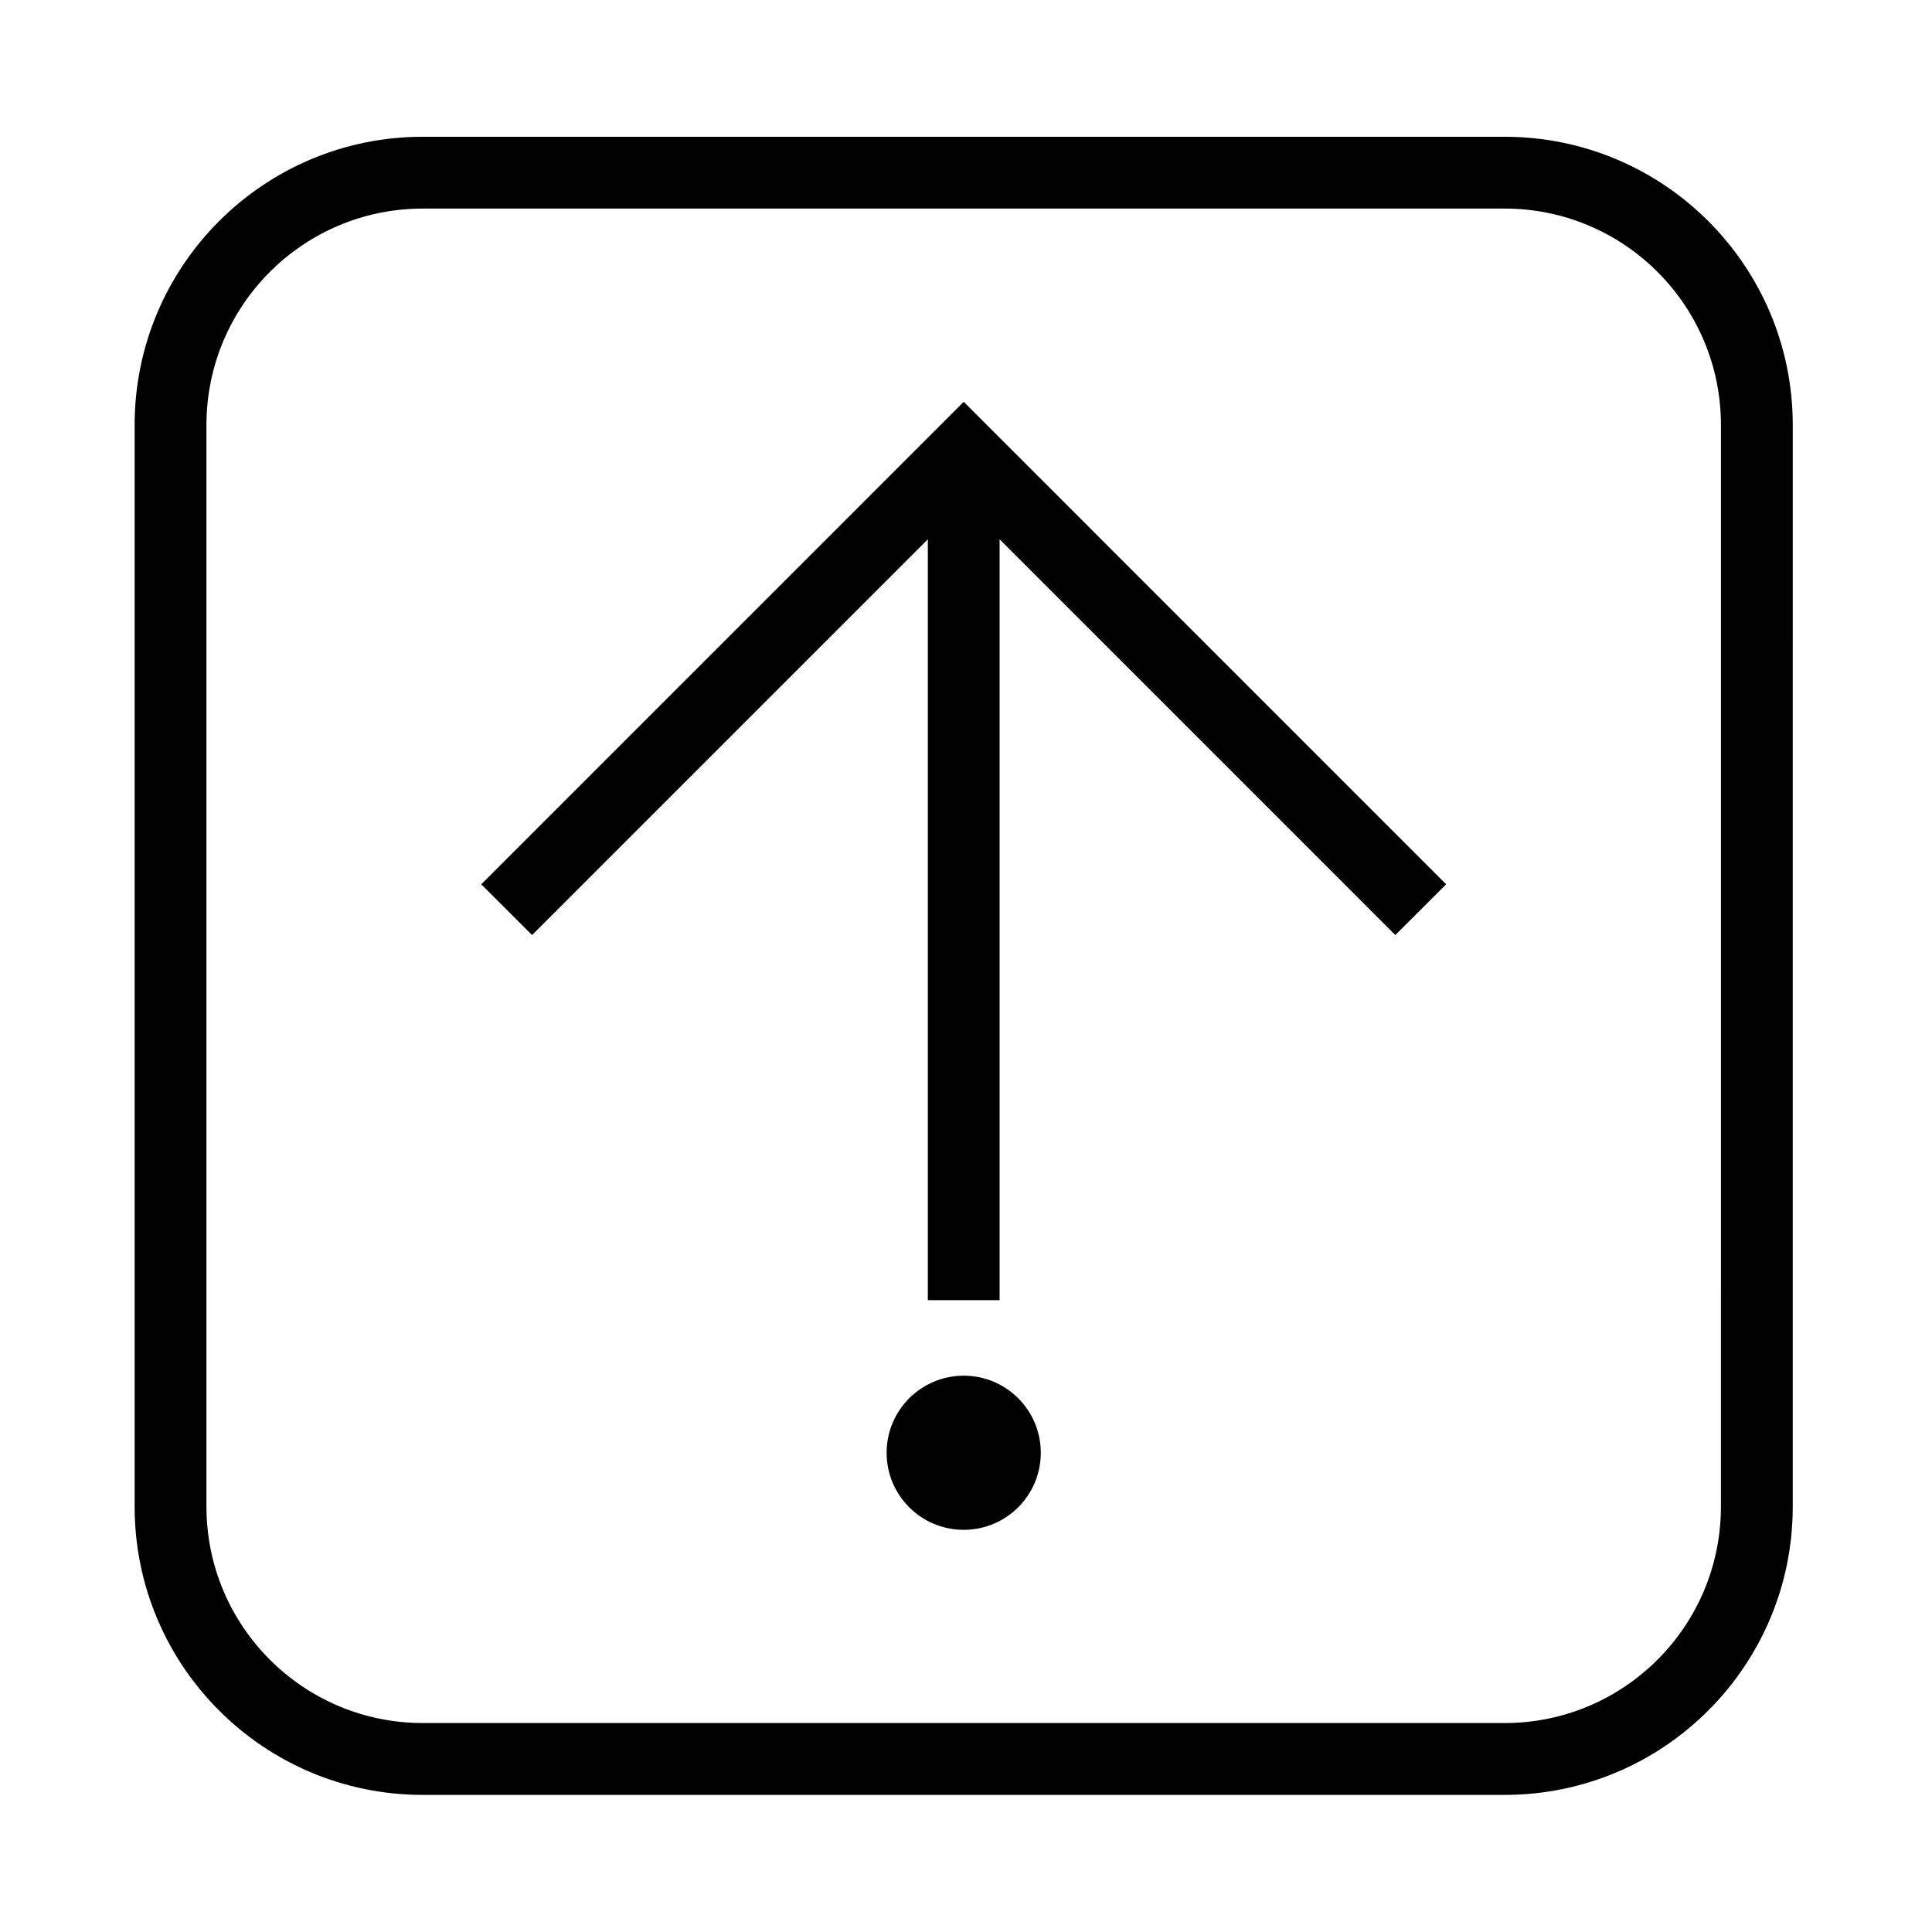
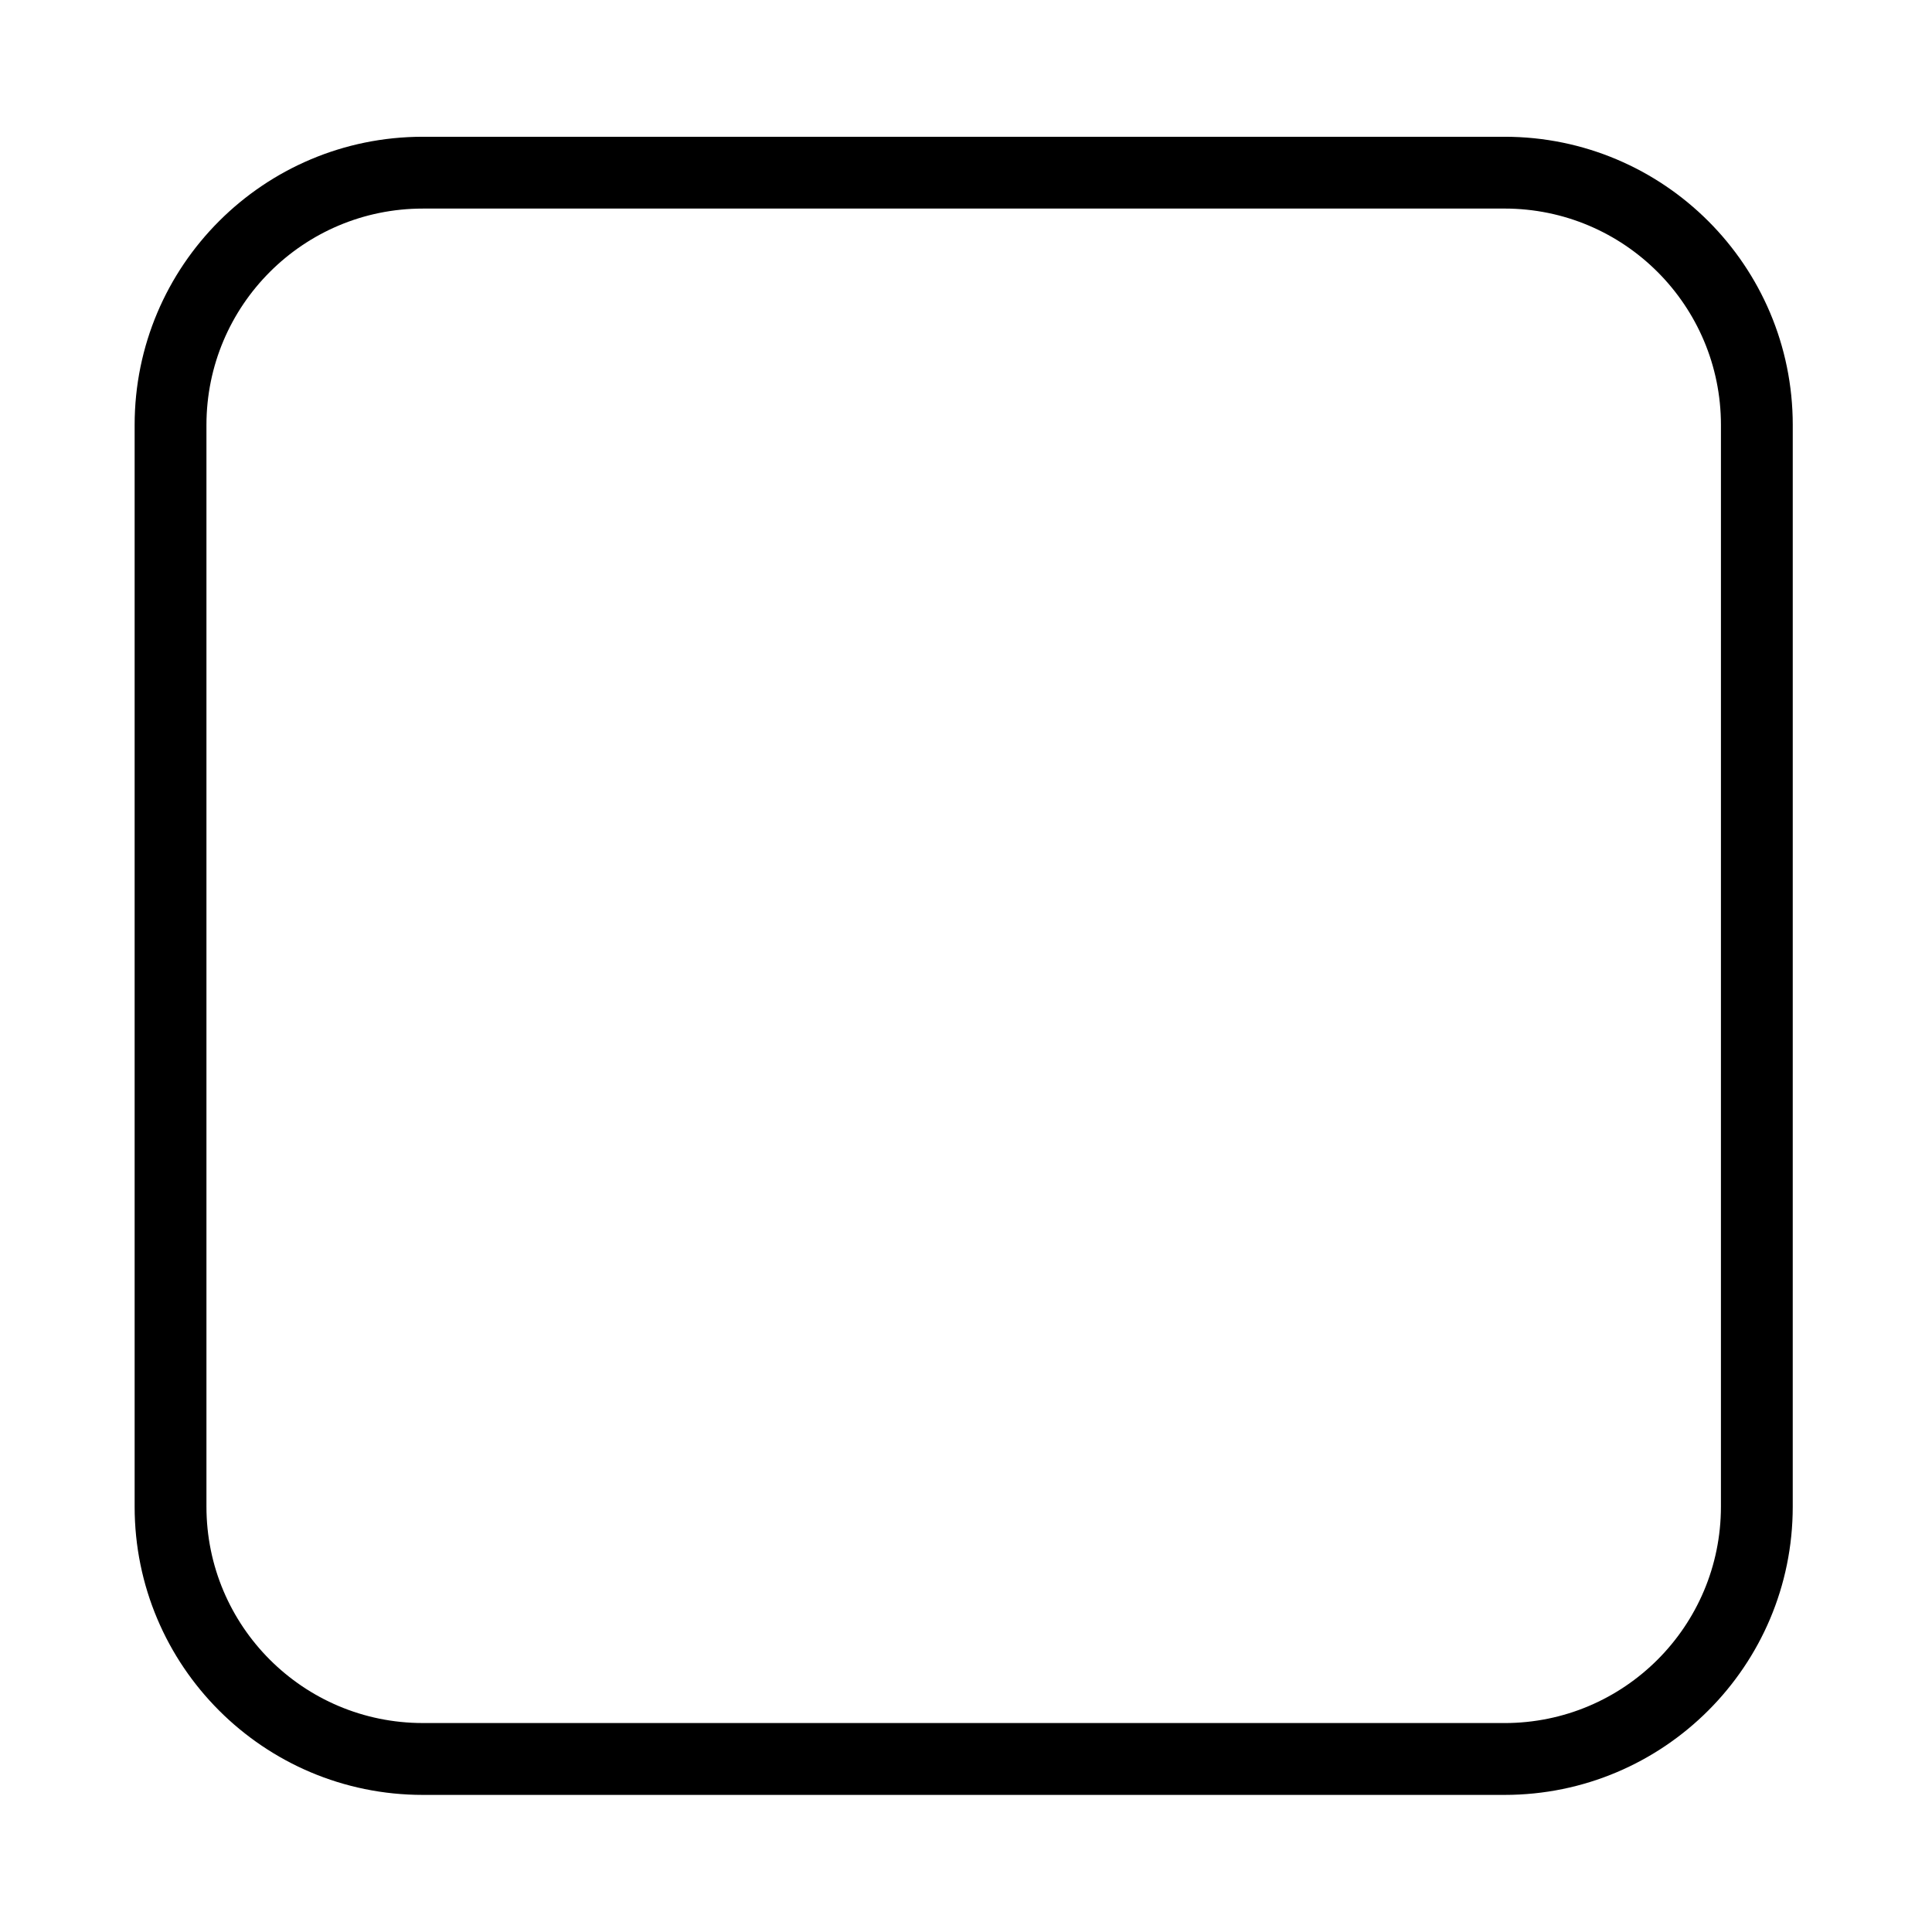
<svg xmlns="http://www.w3.org/2000/svg" fill="#000000" width="800px" height="800px" version="1.1" viewBox="144 144 512 512">
  <g>
-     <path d="m419.82 528.99c0-11.273-9.141-20.418-20.426-20.418-11.273 0-20.43 9.141-20.43 20.418 0 11.297 9.148 20.43 20.43 20.43s20.426-9.129 20.426-20.43z" />
-     <path d="m389.88 488.56h19.027v-201.64l104.87 104.88 13.465-13.453-127.85-127.86-127.85 127.86 13.461 13.453 104.88-104.88v201.64" />
    <path d="m179.68 543.28v-286.65c0-42.195 34.195-76.387 76.379-76.387h286.66c42.184 0 76.379 34.195 76.379 76.387l-0.004 286.65c0 42.184-34.195 76.387-76.379 76.387h-286.66c-42.184 0.008-76.375-34.203-76.375-76.387zm76.375 57.348h286.66c31.676 0 57.348-25.676 57.348-57.348l0.004-286.65c0-31.684-25.676-57.359-57.348-57.359l-286.66 0.004c-31.676 0-57.348 25.676-57.348 57.359v286.64c0 31.68 25.676 57.348 57.348 57.348z" />
  </g>
</svg>